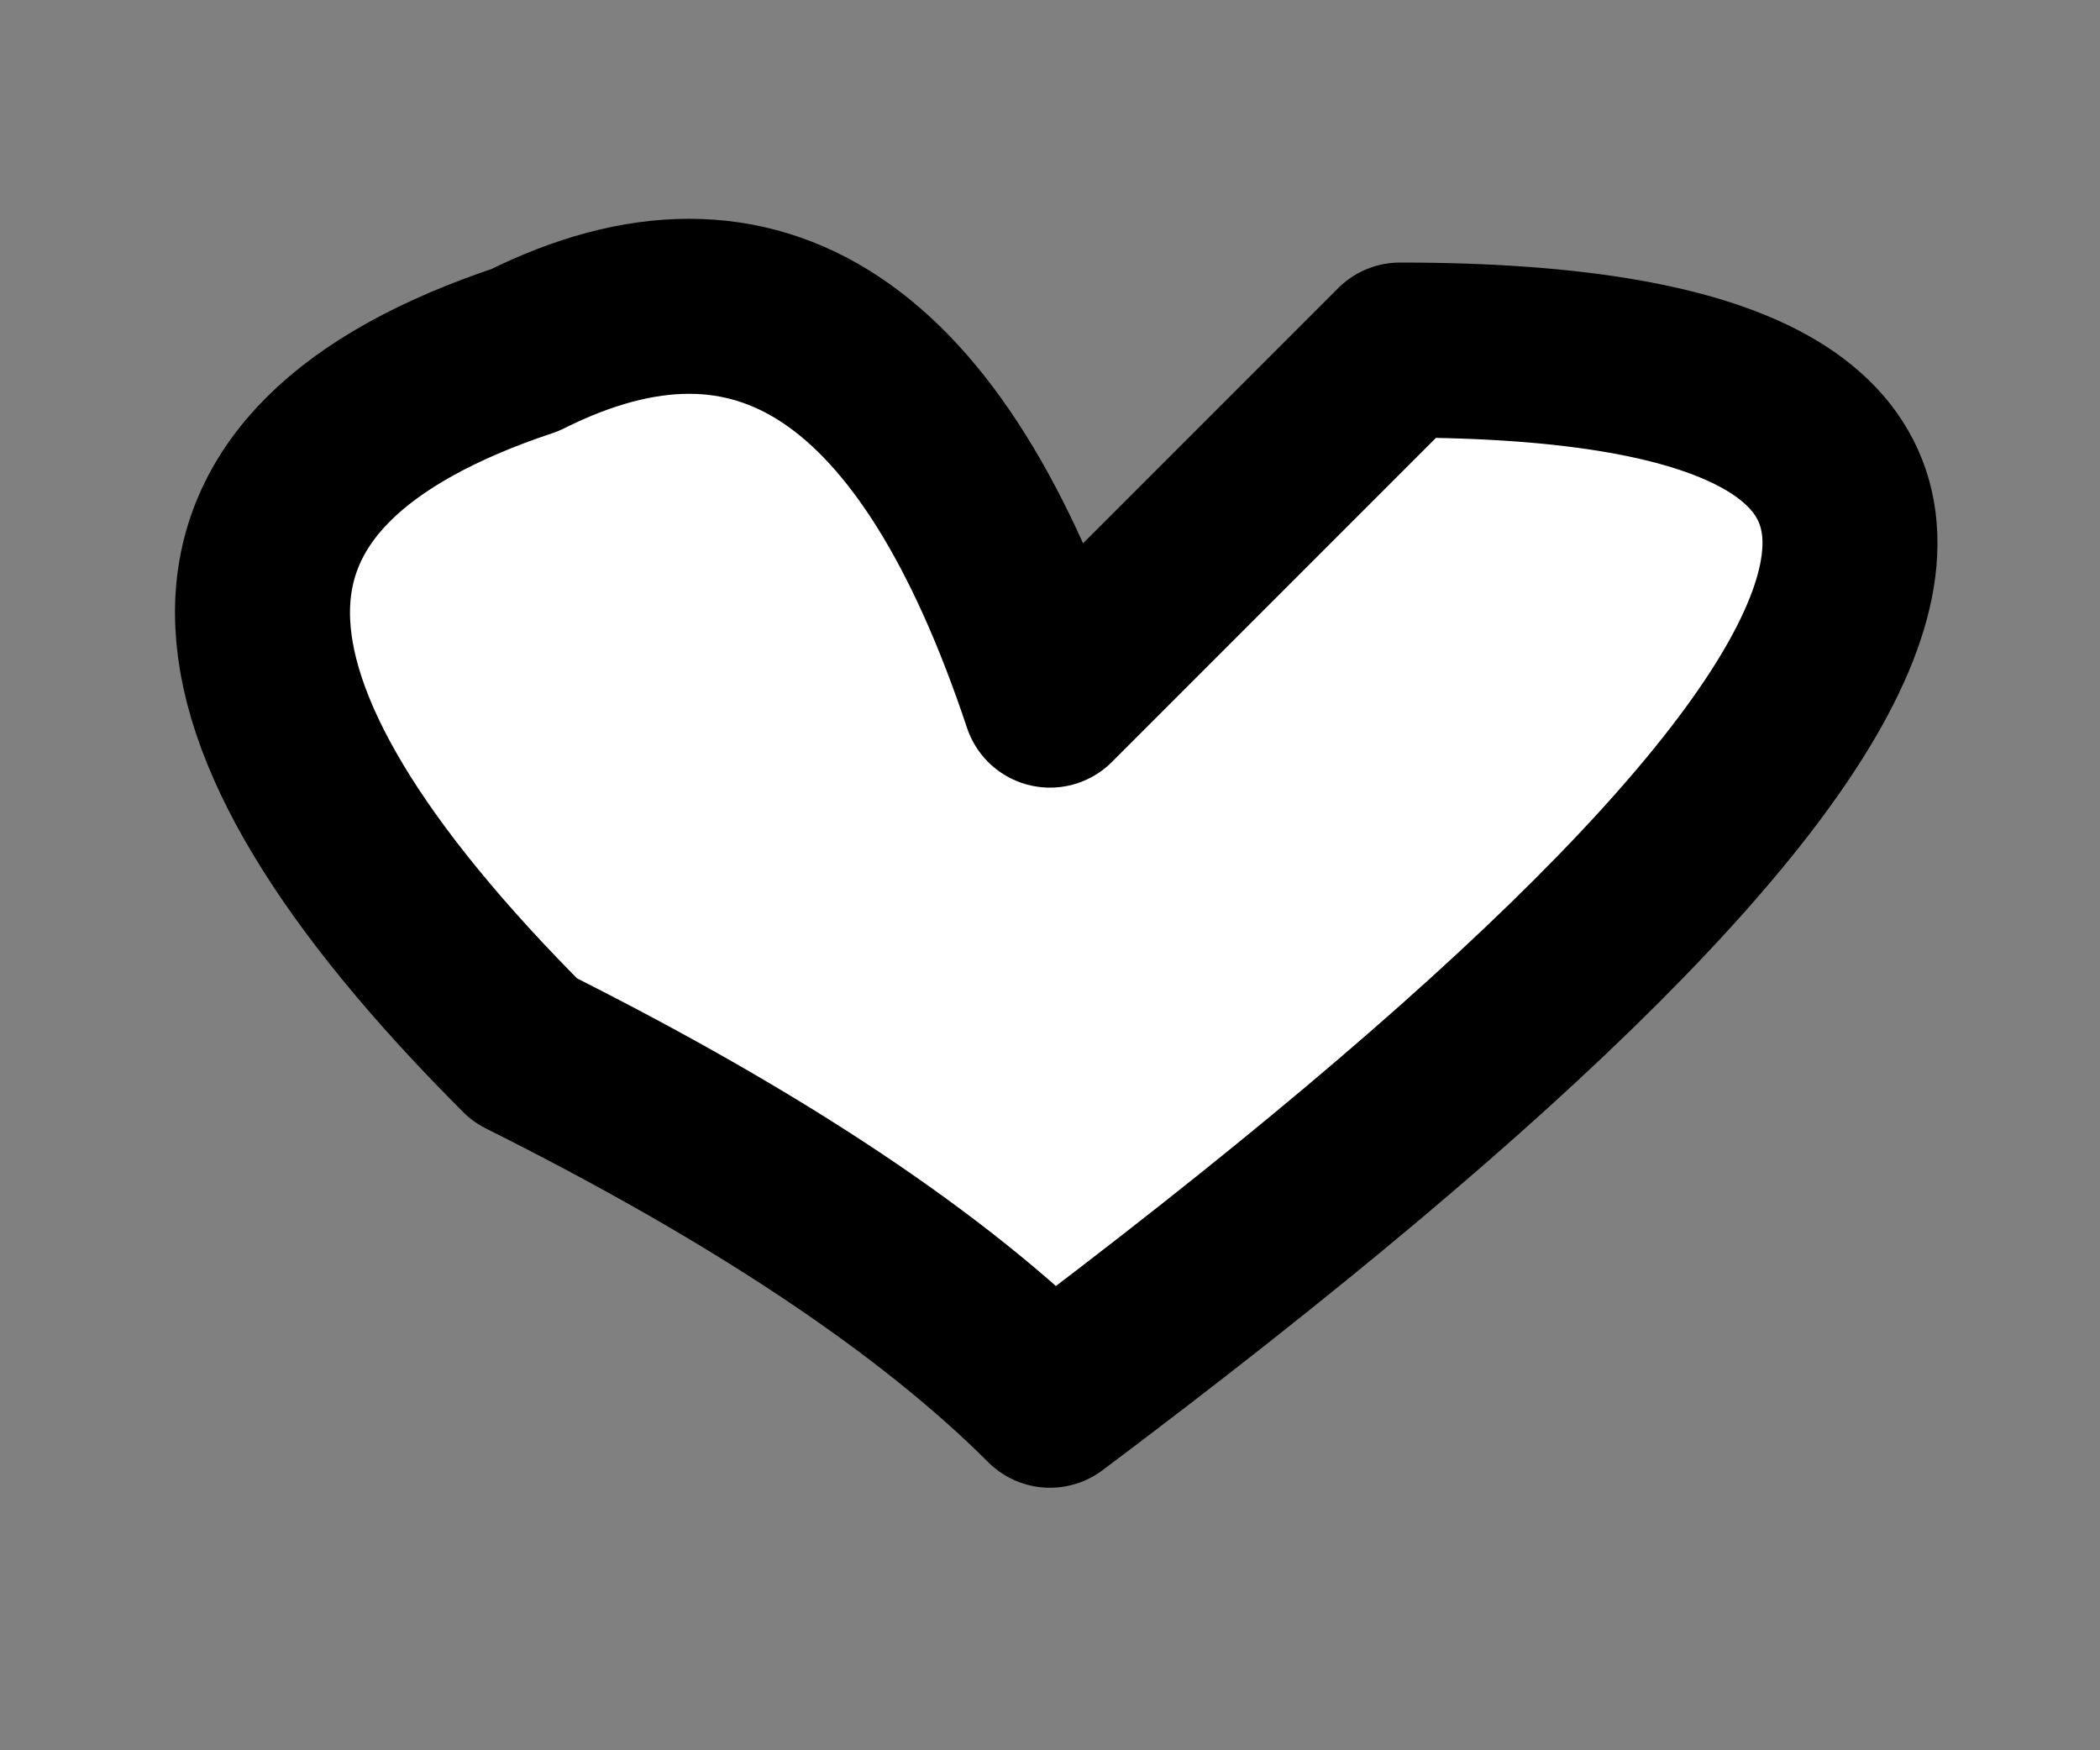
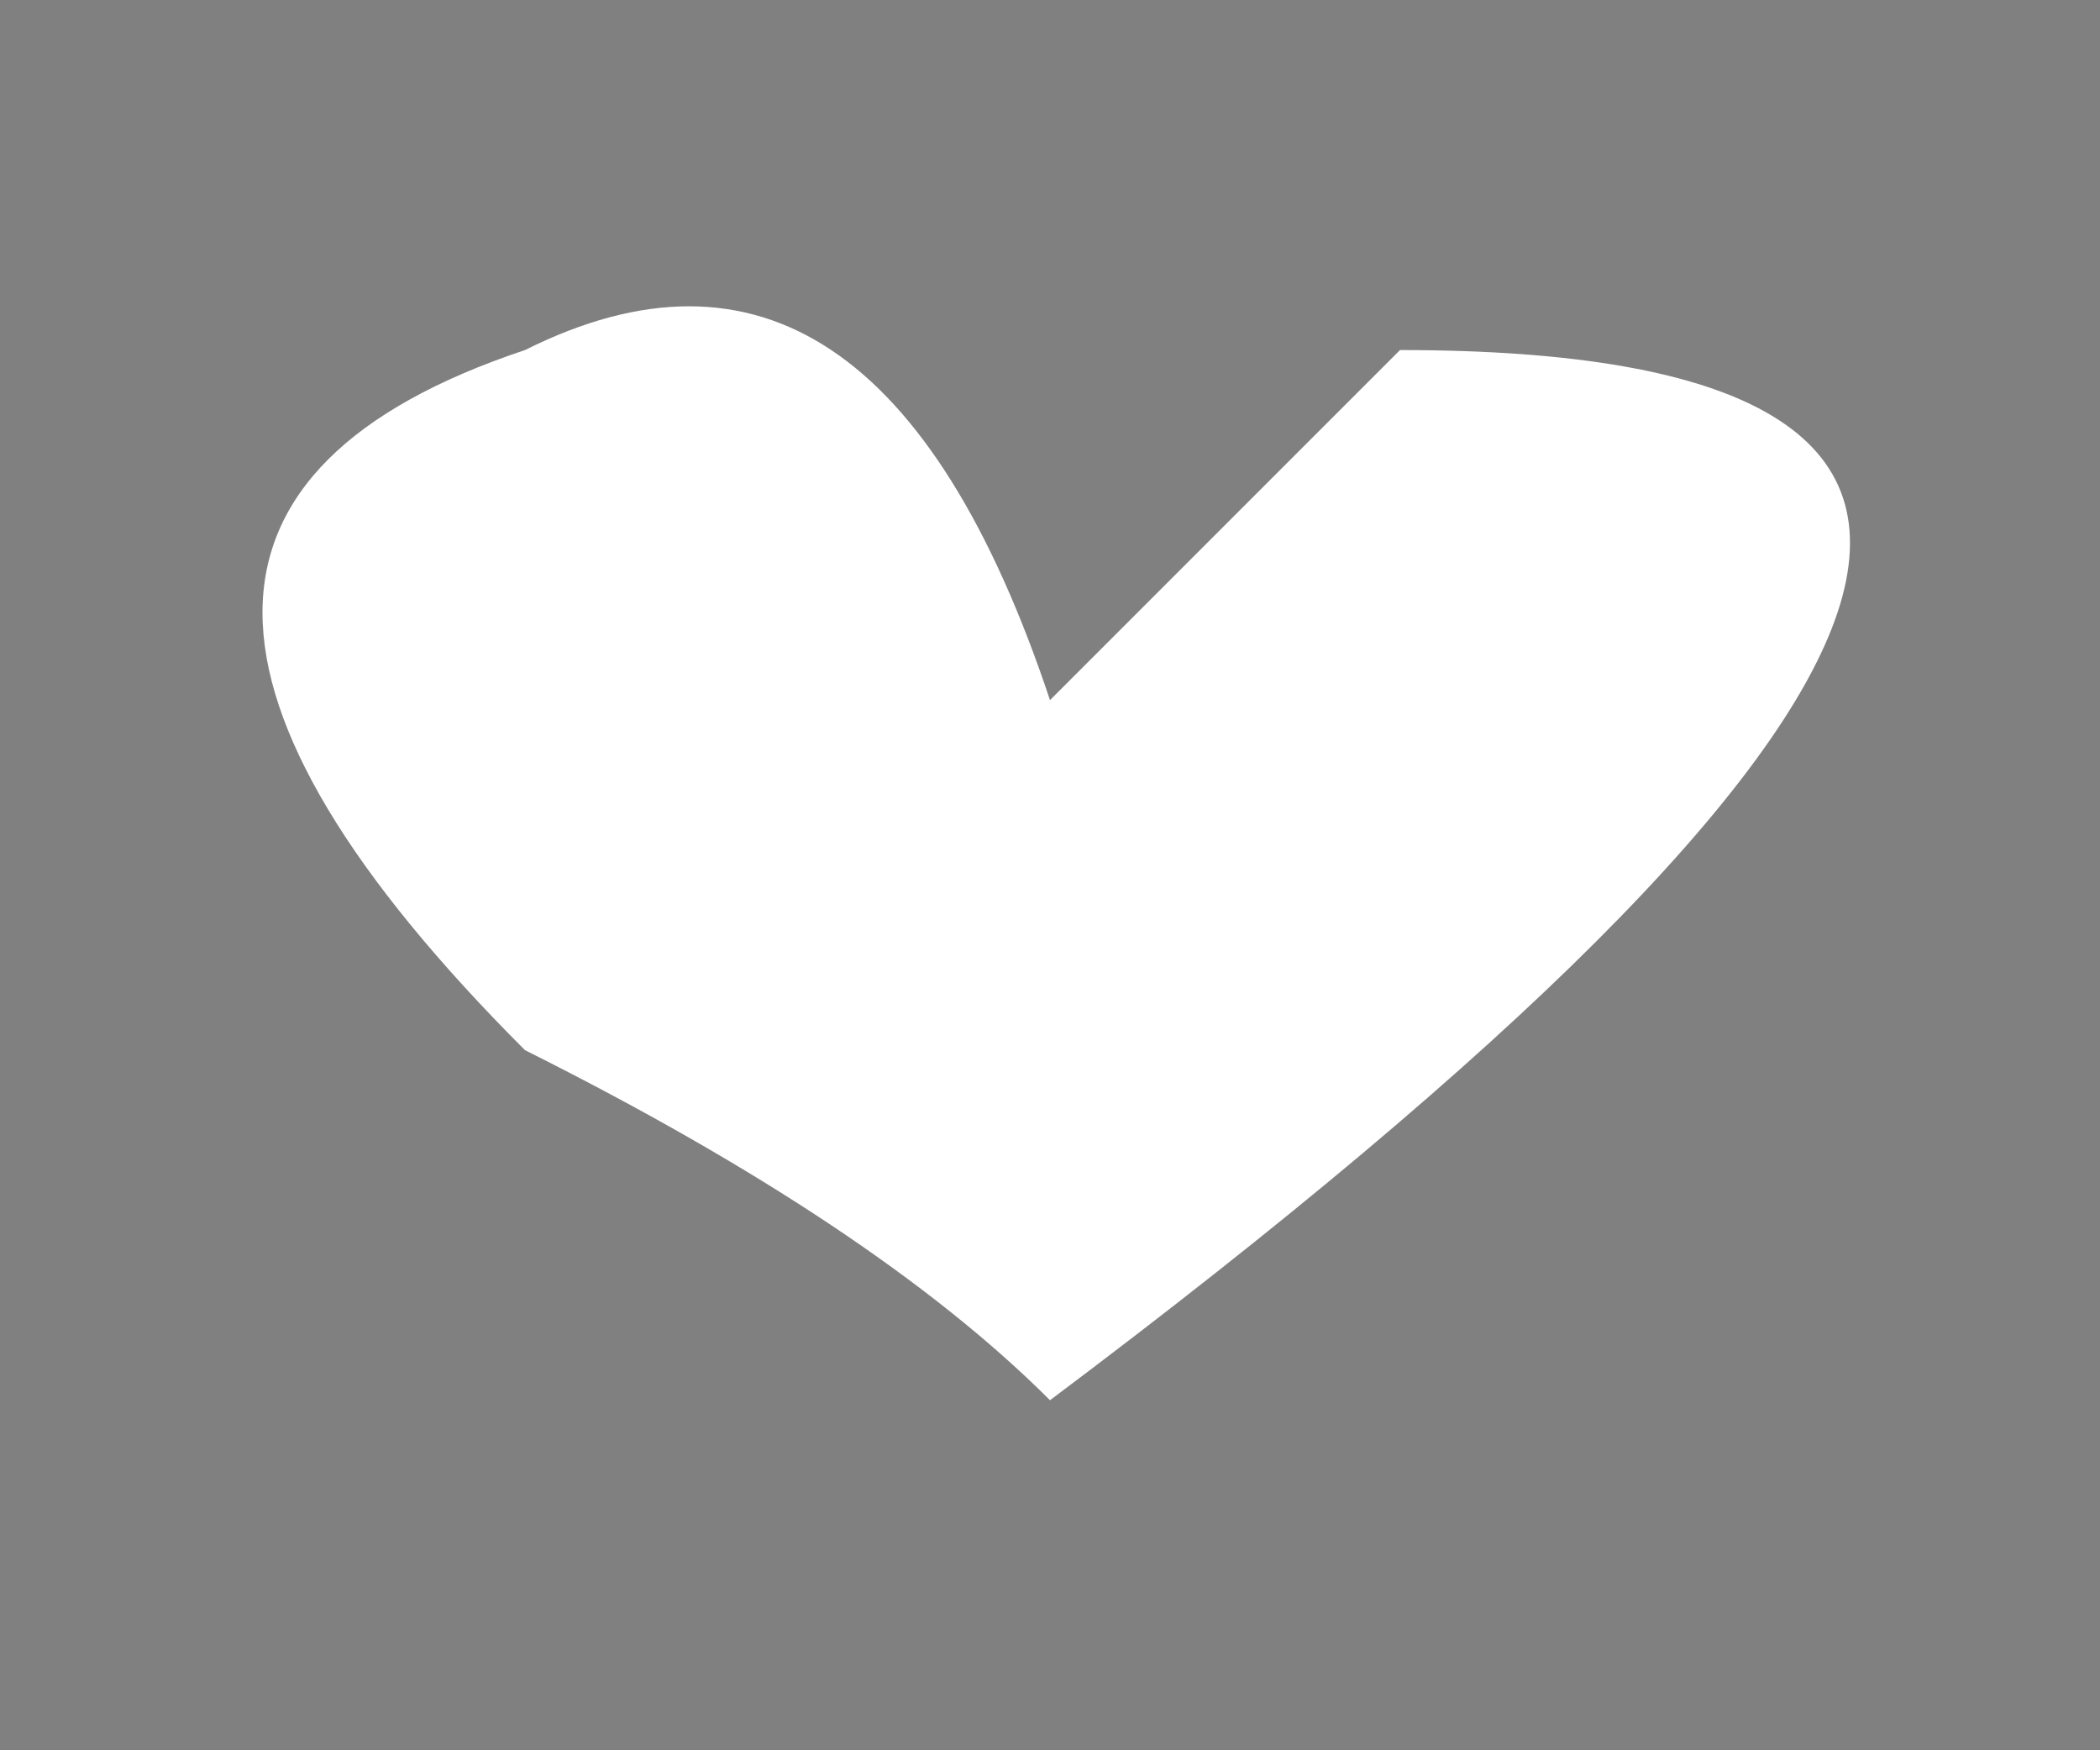
<svg xmlns="http://www.w3.org/2000/svg" height="0.5px" width="0.6px">
  <rect width="100%" height="100%" fill="#808080" stroke="none" />
  <g transform="matrix(1.0, 0.0, 0.0, 1.0, 0.05, 0.05)">
    <path d="M0.35 0.05 Q0.65 0.05 0.25 0.35 0.2 0.3 0.1 0.25 -0.05 0.1 0.1 0.05 0.2 0.0 0.25 0.15 0.3 0.1 0.35 0.05" fill="#ffffff" fill-rule="evenodd" stroke="none" />
-     <path d="M0.35 0.05 Q0.3 0.1 0.25 0.15 0.2 0.0 0.1 0.05 -0.05 0.1 0.1 0.25 0.2 0.3 0.25 0.35 0.65 0.05 0.35 0.05 Z" fill="none" stroke="#000000" stroke-linecap="round" stroke-linejoin="round" stroke-width="0.05" />
  </g>
</svg>